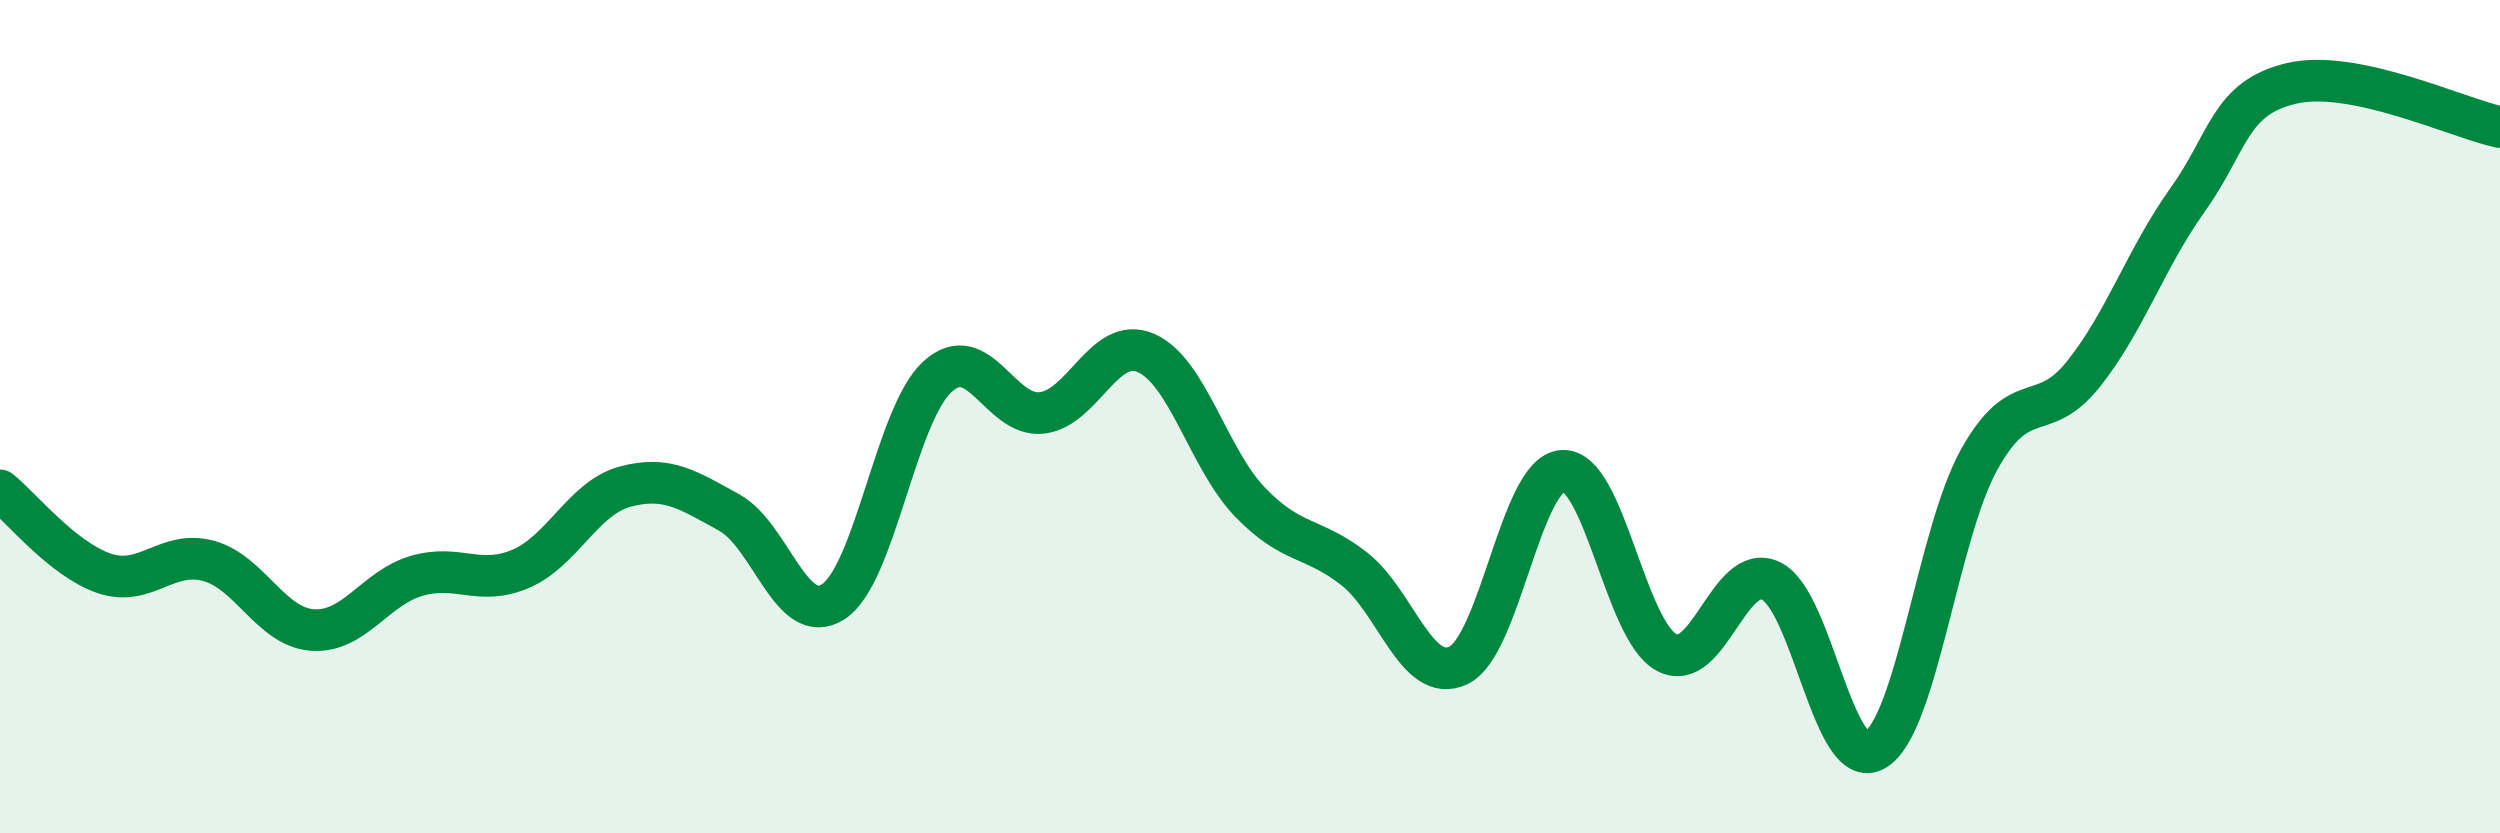
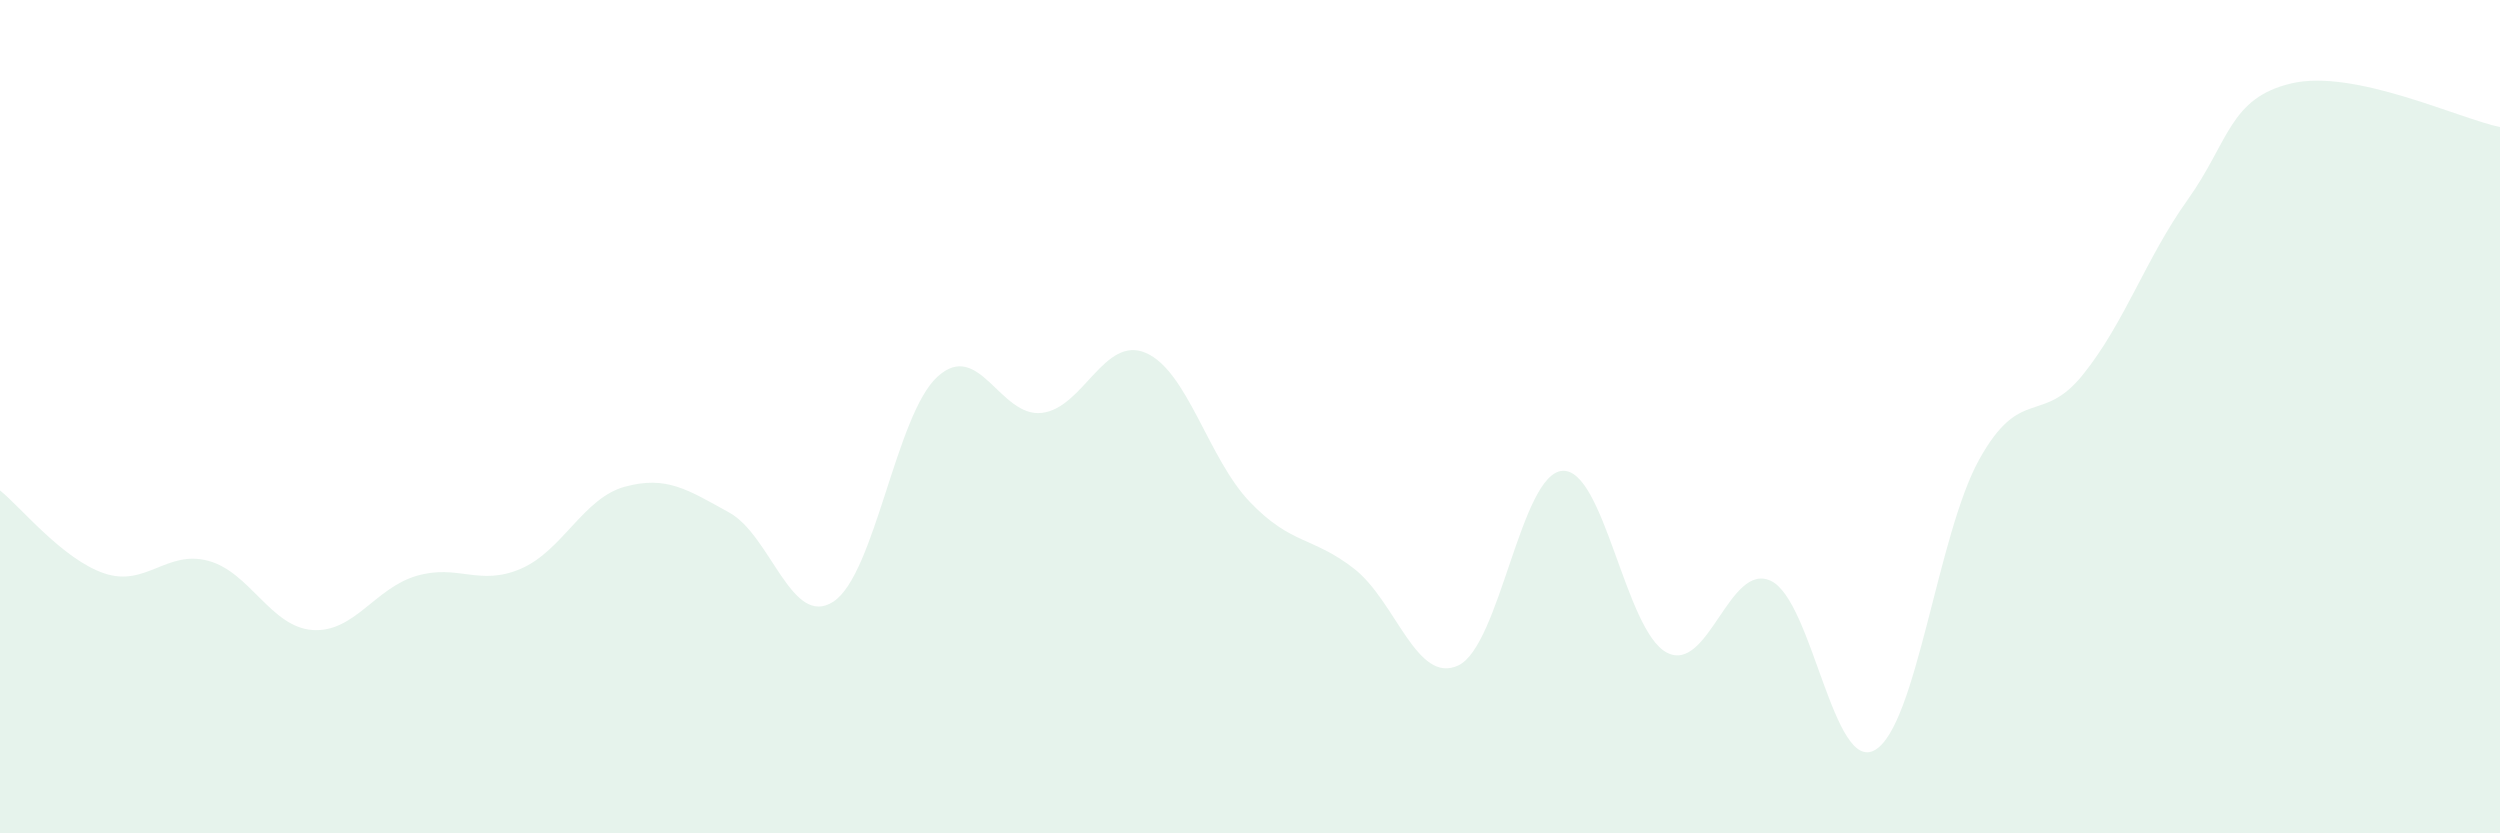
<svg xmlns="http://www.w3.org/2000/svg" width="60" height="20" viewBox="0 0 60 20">
  <path d="M 0,11.77 C 0.5,12.17 1.5,13.42 2.5,13.76 C 3.5,14.1 4,13.19 5,13.46 C 6,13.73 6.5,15.05 7.5,15.12 C 8.5,15.19 9,14.11 10,13.82 C 11,13.53 11.5,14.08 12.5,13.65 C 13.5,13.22 14,11.95 15,11.68 C 16,11.41 16.5,11.75 17.5,12.3 C 18.5,12.85 19,15.09 20,14.44 C 21,13.79 21.5,9.95 22.5,9.04 C 23.5,8.13 24,10.02 25,9.91 C 26,9.8 26.5,8.04 27.5,8.47 C 28.5,8.9 29,11.01 30,12.05 C 31,13.09 31.5,12.87 32.5,13.65 C 33.5,14.43 34,16.44 35,15.97 C 36,15.5 36.5,11.36 37.5,11.3 C 38.5,11.24 39,15.13 40,15.66 C 41,16.19 41.5,13.47 42.5,13.94 C 43.5,14.41 44,18.58 45,18 C 46,17.42 46.5,12.83 47.5,11.03 C 48.5,9.23 49,10.23 50,8.98 C 51,7.73 51.5,6.2 52.5,4.8 C 53.5,3.4 53.5,2.35 55,2 C 56.5,1.65 59,2.84 60,3.05L60 20L0 20Z" fill="#008740" opacity="0.1" stroke-linecap="round" stroke-linejoin="round" />
-   <path d="M 0,11.77 C 0.5,12.17 1.5,13.42 2.5,13.76 C 3.5,14.1 4,13.19 5,13.46 C 6,13.73 6.5,15.05 7.5,15.12 C 8.5,15.19 9,14.11 10,13.82 C 11,13.53 11.5,14.08 12.5,13.65 C 13.5,13.22 14,11.95 15,11.68 C 16,11.41 16.5,11.75 17.5,12.3 C 18.5,12.85 19,15.09 20,14.44 C 21,13.79 21.5,9.95 22.5,9.04 C 23.5,8.13 24,10.02 25,9.91 C 26,9.8 26.5,8.04 27.5,8.47 C 28.5,8.9 29,11.01 30,12.05 C 31,13.09 31.5,12.87 32.5,13.65 C 33.5,14.43 34,16.44 35,15.97 C 36,15.5 36.5,11.36 37.5,11.3 C 38.5,11.24 39,15.13 40,15.66 C 41,16.19 41.5,13.47 42.5,13.94 C 43.5,14.41 44,18.58 45,18 C 46,17.42 46.5,12.83 47.5,11.03 C 48.5,9.23 49,10.23 50,8.98 C 51,7.73 51.5,6.2 52.5,4.8 C 53.5,3.4 53.5,2.35 55,2 C 56.5,1.65 59,2.84 60,3.05" stroke="#008740" stroke-width="1" fill="none" stroke-linecap="round" stroke-linejoin="round" />
</svg>